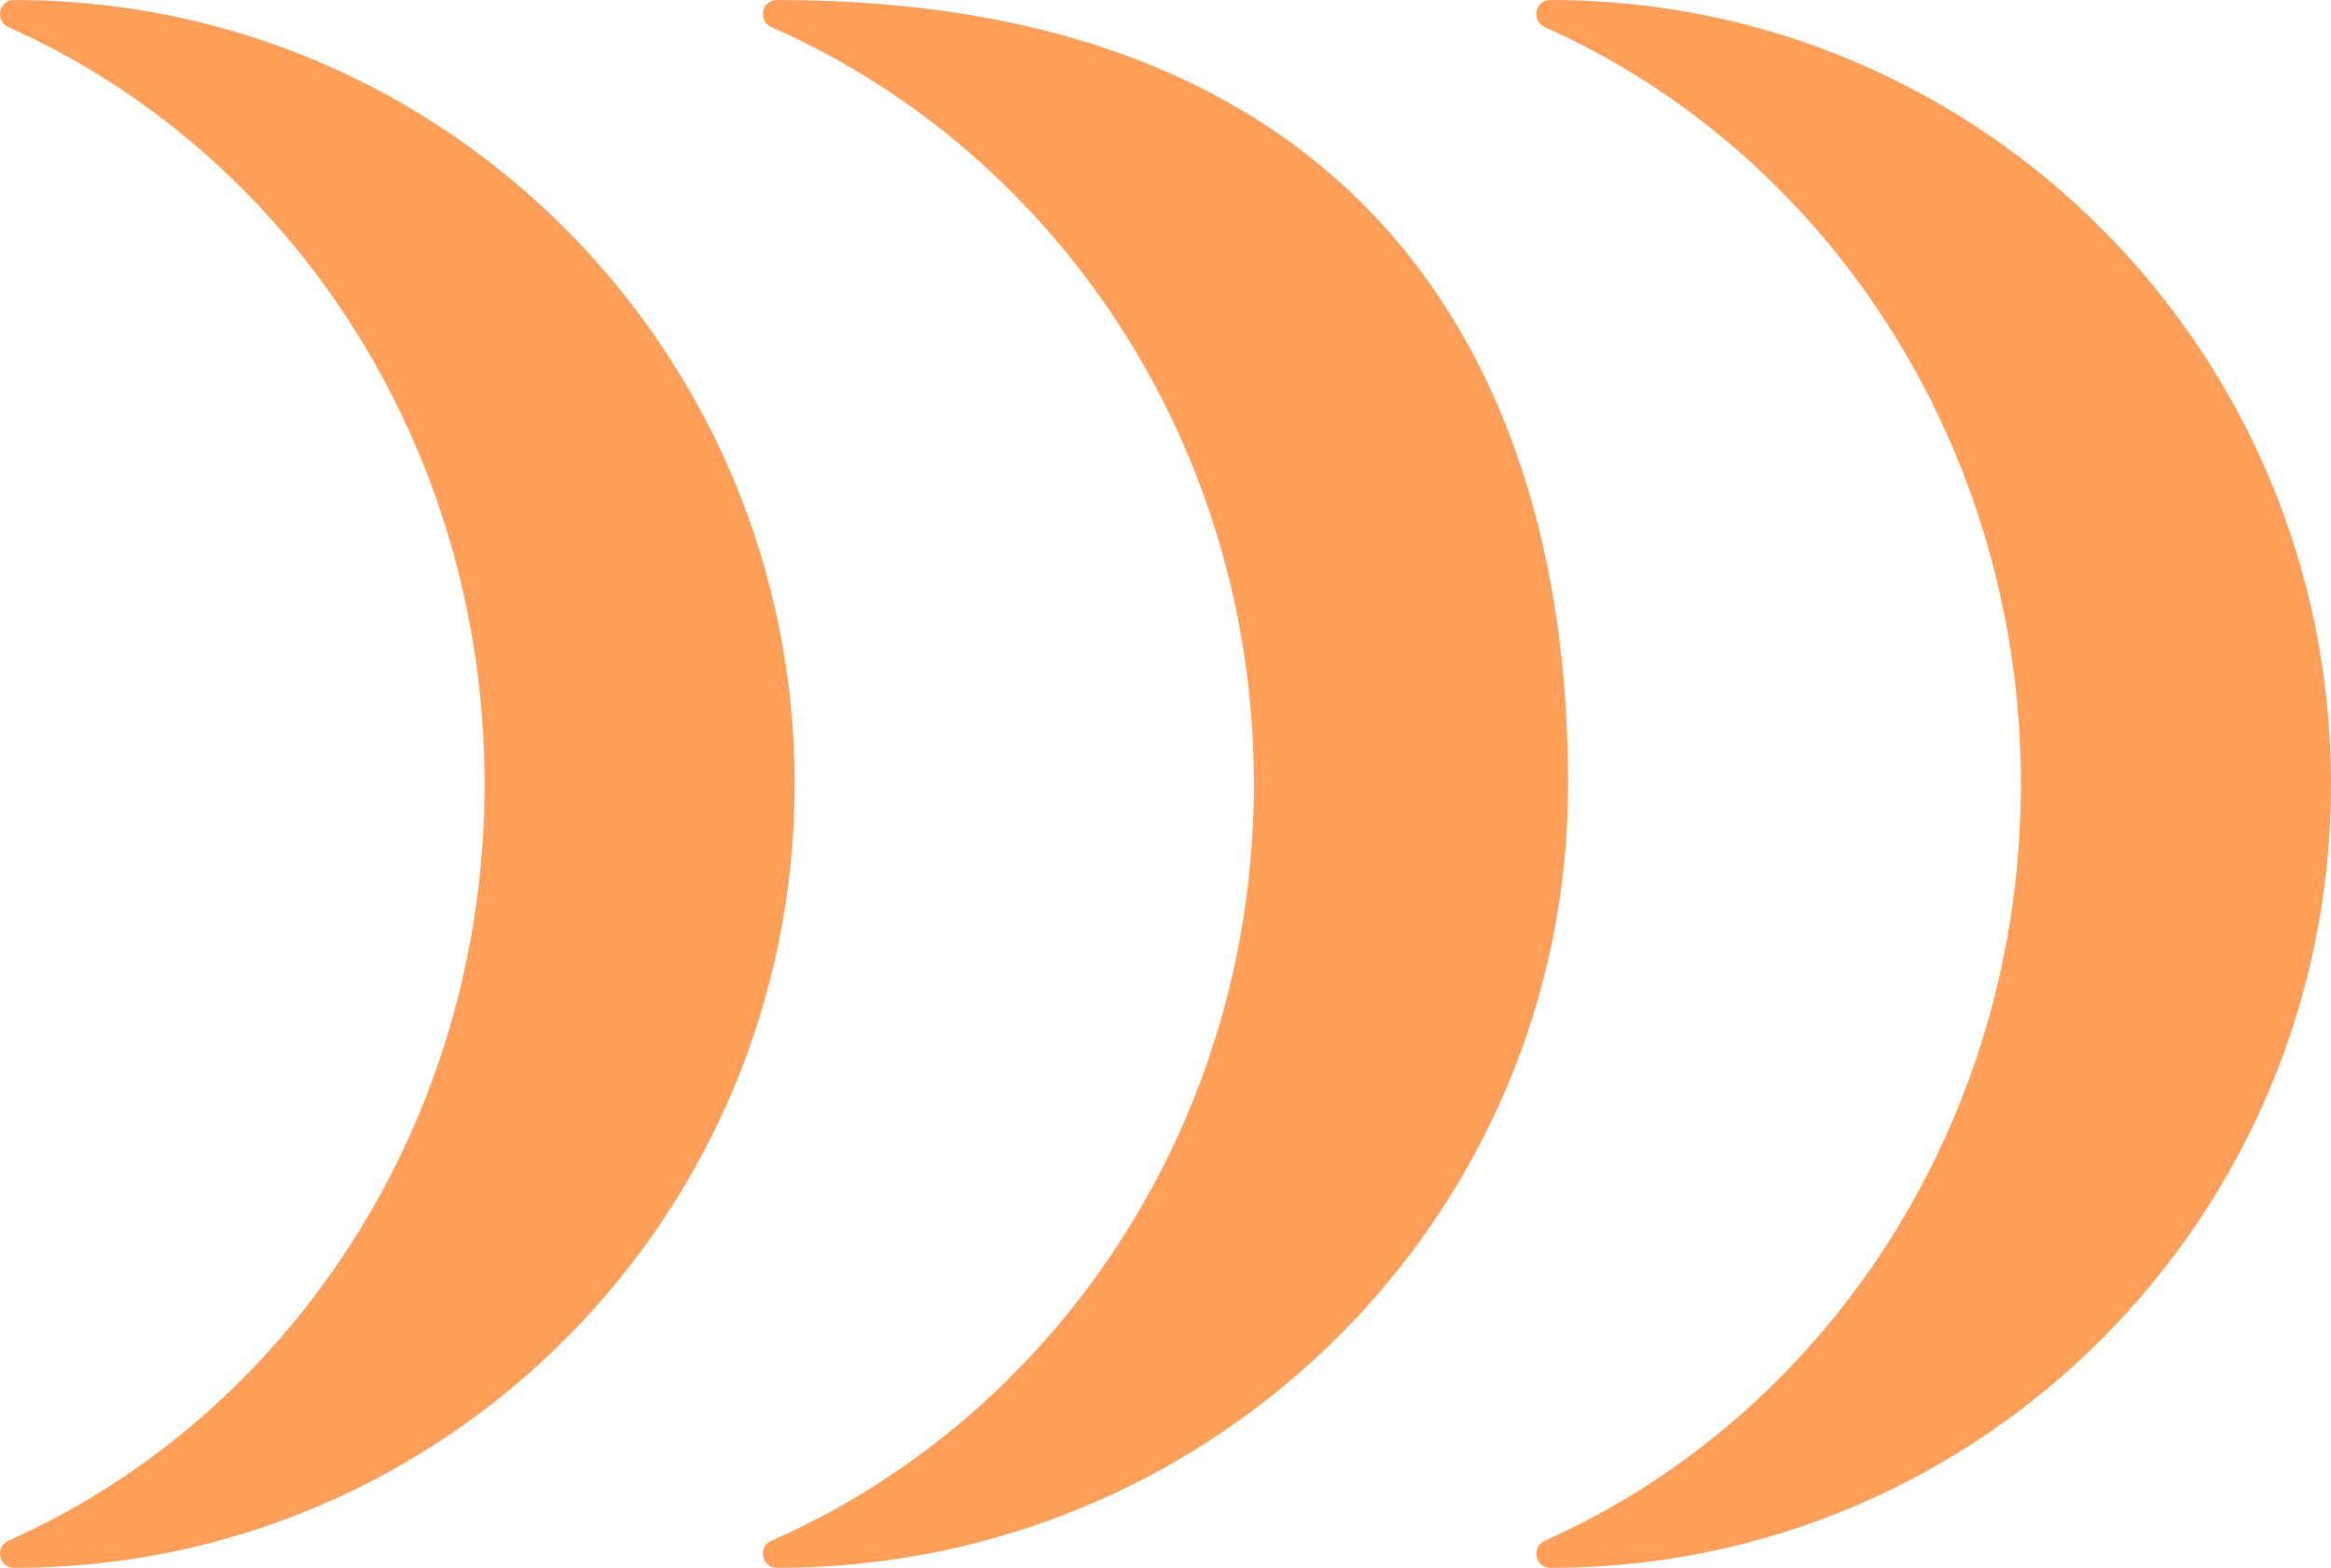
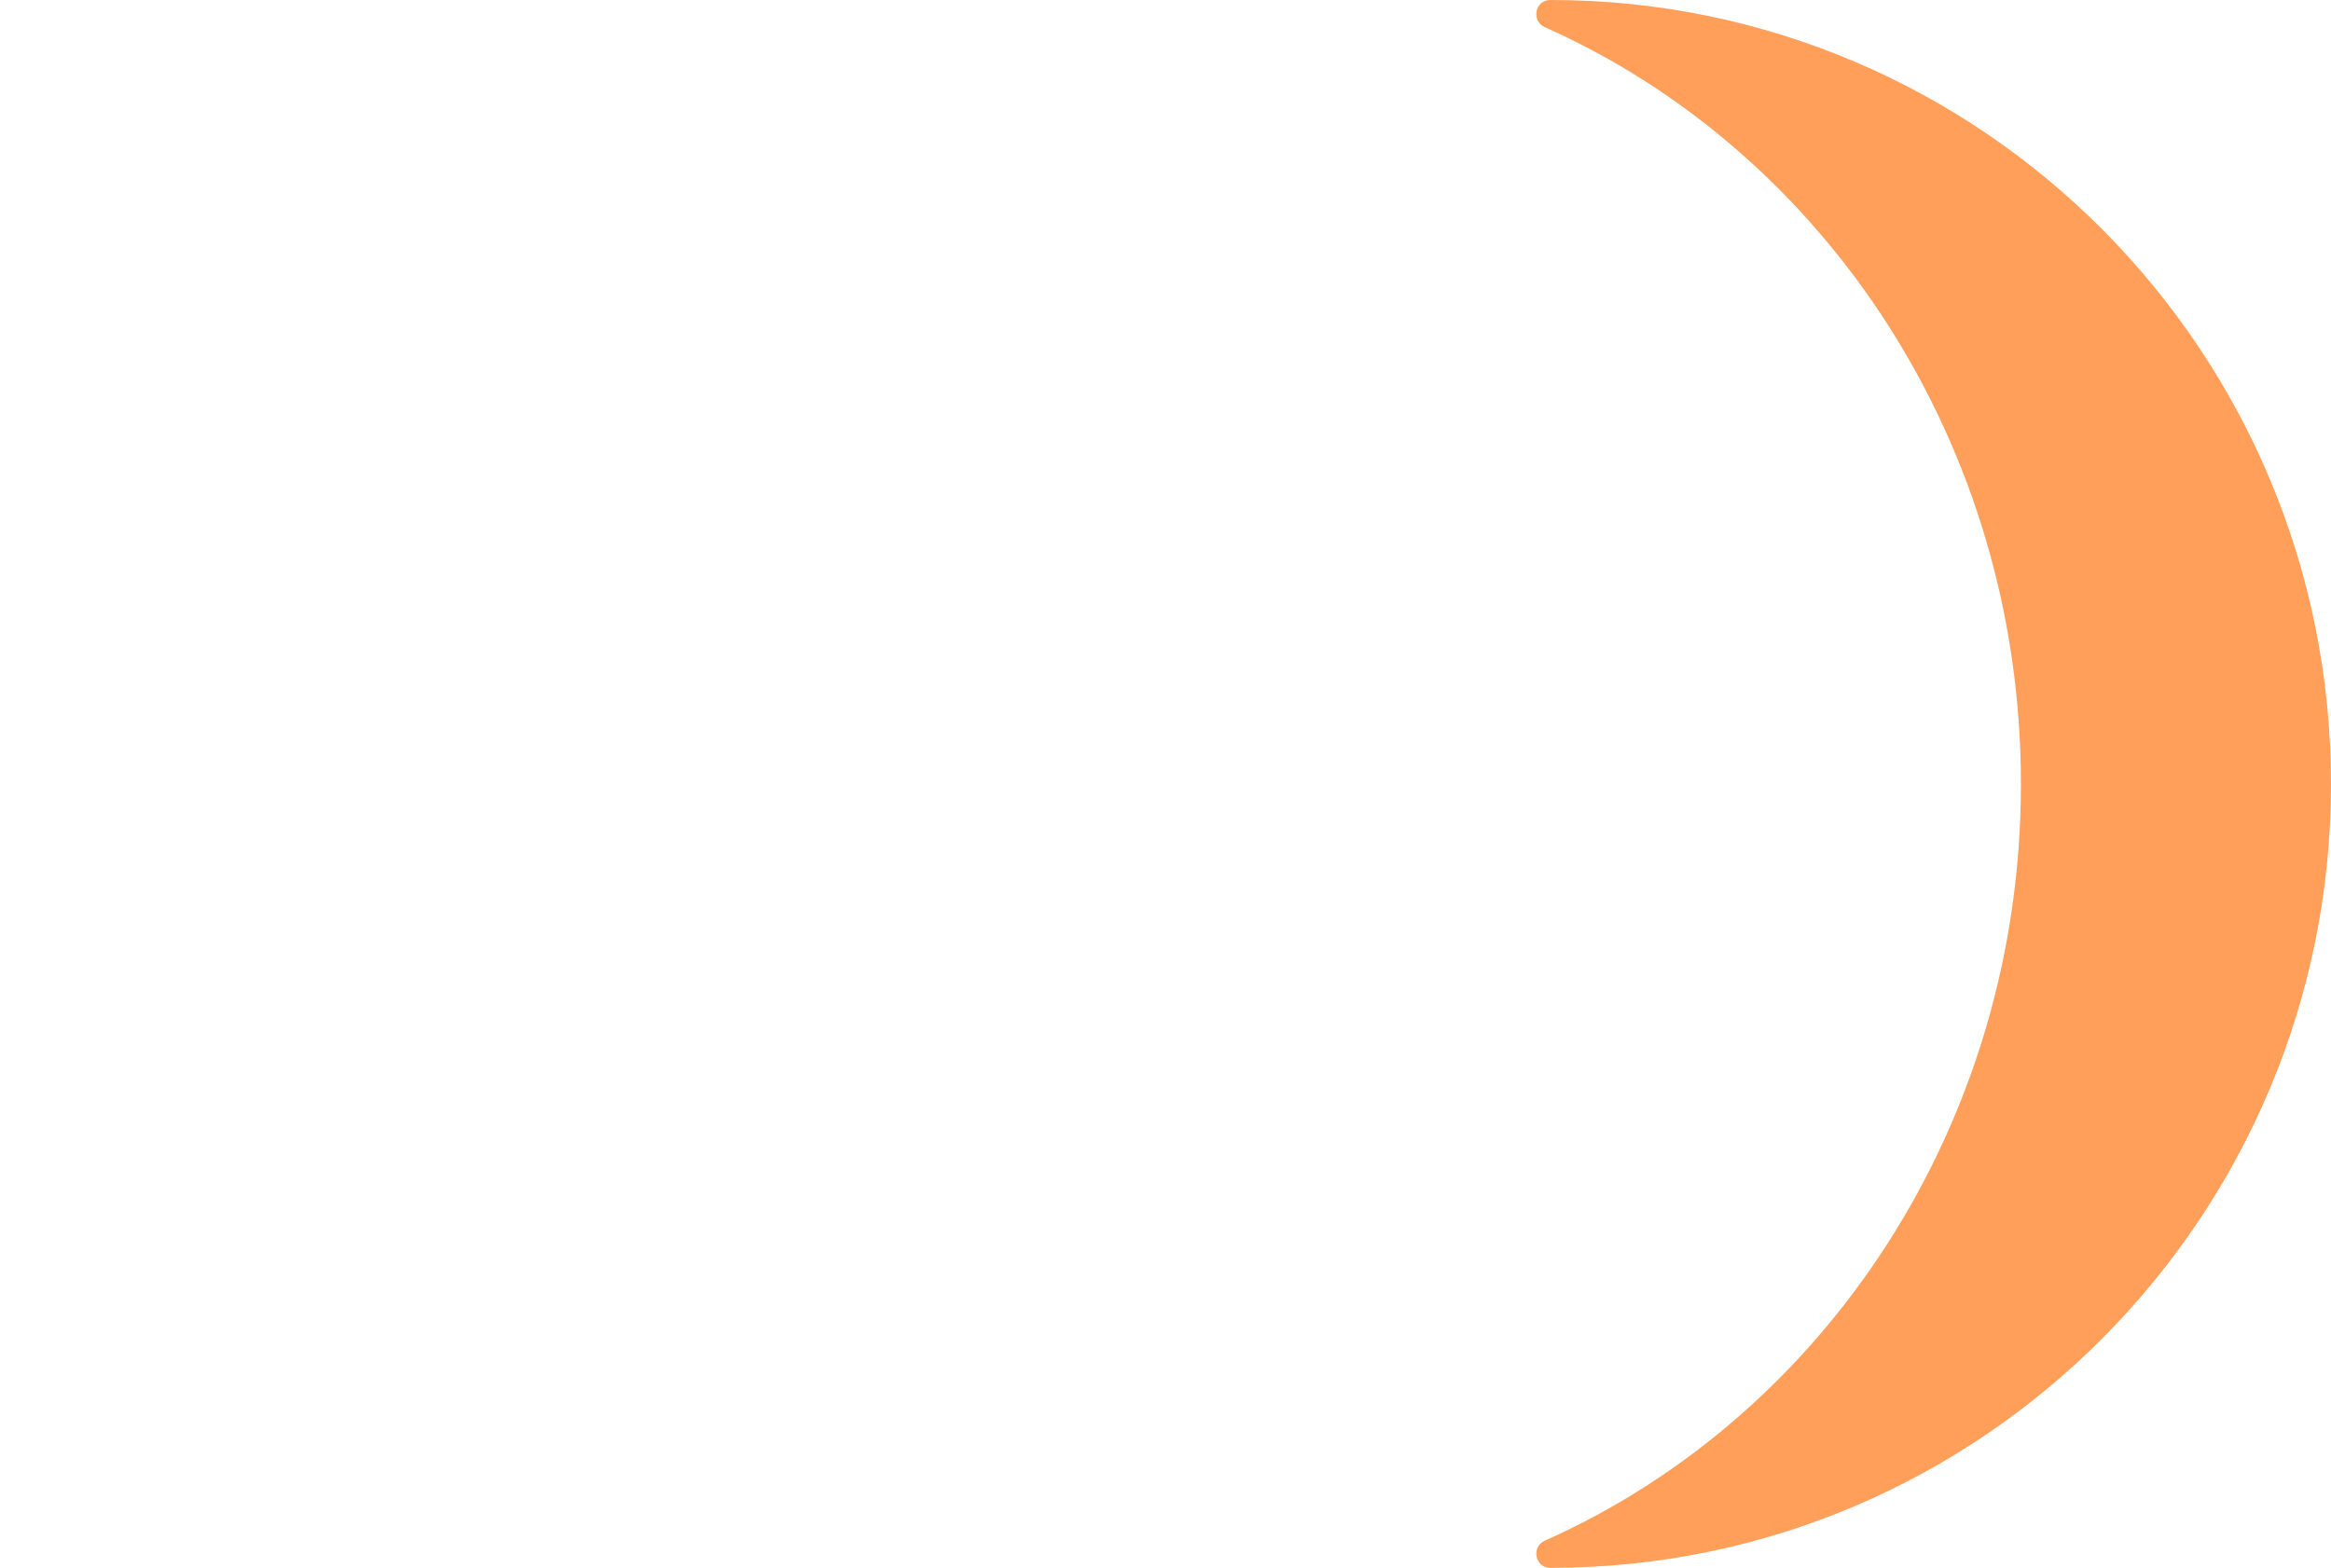
<svg xmlns="http://www.w3.org/2000/svg" width="220" height="148" viewBox="0 0 220 148" fill="none">
  <path d="M146.374 0C146.374 0 146.331 0 146.31 0C144.878 0 144.49 1.98 145.803 2.565C172.205 14.328 190.735 41.881 190.735 74C190.735 106.119 172.205 133.672 145.803 145.435C144.49 146.02 144.878 148 146.31 148C146.331 148 146.353 148 146.374 148C187.042 148 220 114.863 220 74C220 33.137 187.042 0 146.374 0Z" fill="#FF9F5A" />
-   <path d="M73.392 0C73.392 0 73.349 0 73.327 0C71.876 0 71.483 1.98 72.814 2.565C99.567 14.328 118.345 41.881 118.345 74C118.345 106.119 99.567 133.672 72.814 145.435C71.483 146.02 71.876 148 73.327 148C73.349 148 73.371 148 73.392 148C114.602 148 148 114.863 148 74C148 33.137 127.281 0 73.392 0Z" fill="#FF9F5A" />
-   <path d="M1.374 0C1.374 0 1.331 0 1.31 0C-0.122 0 -0.51 1.98 0.804 2.565C27.205 14.328 45.735 41.881 45.735 74C45.735 106.119 27.205 133.672 0.804 145.435C-0.51 146.02 -0.122 148 1.31 148C1.331 148 1.353 148 1.374 148C42.042 148 75 114.863 75 74C75 33.137 42.042 0 1.374 0Z" fill="#FF9F5A" />
</svg>